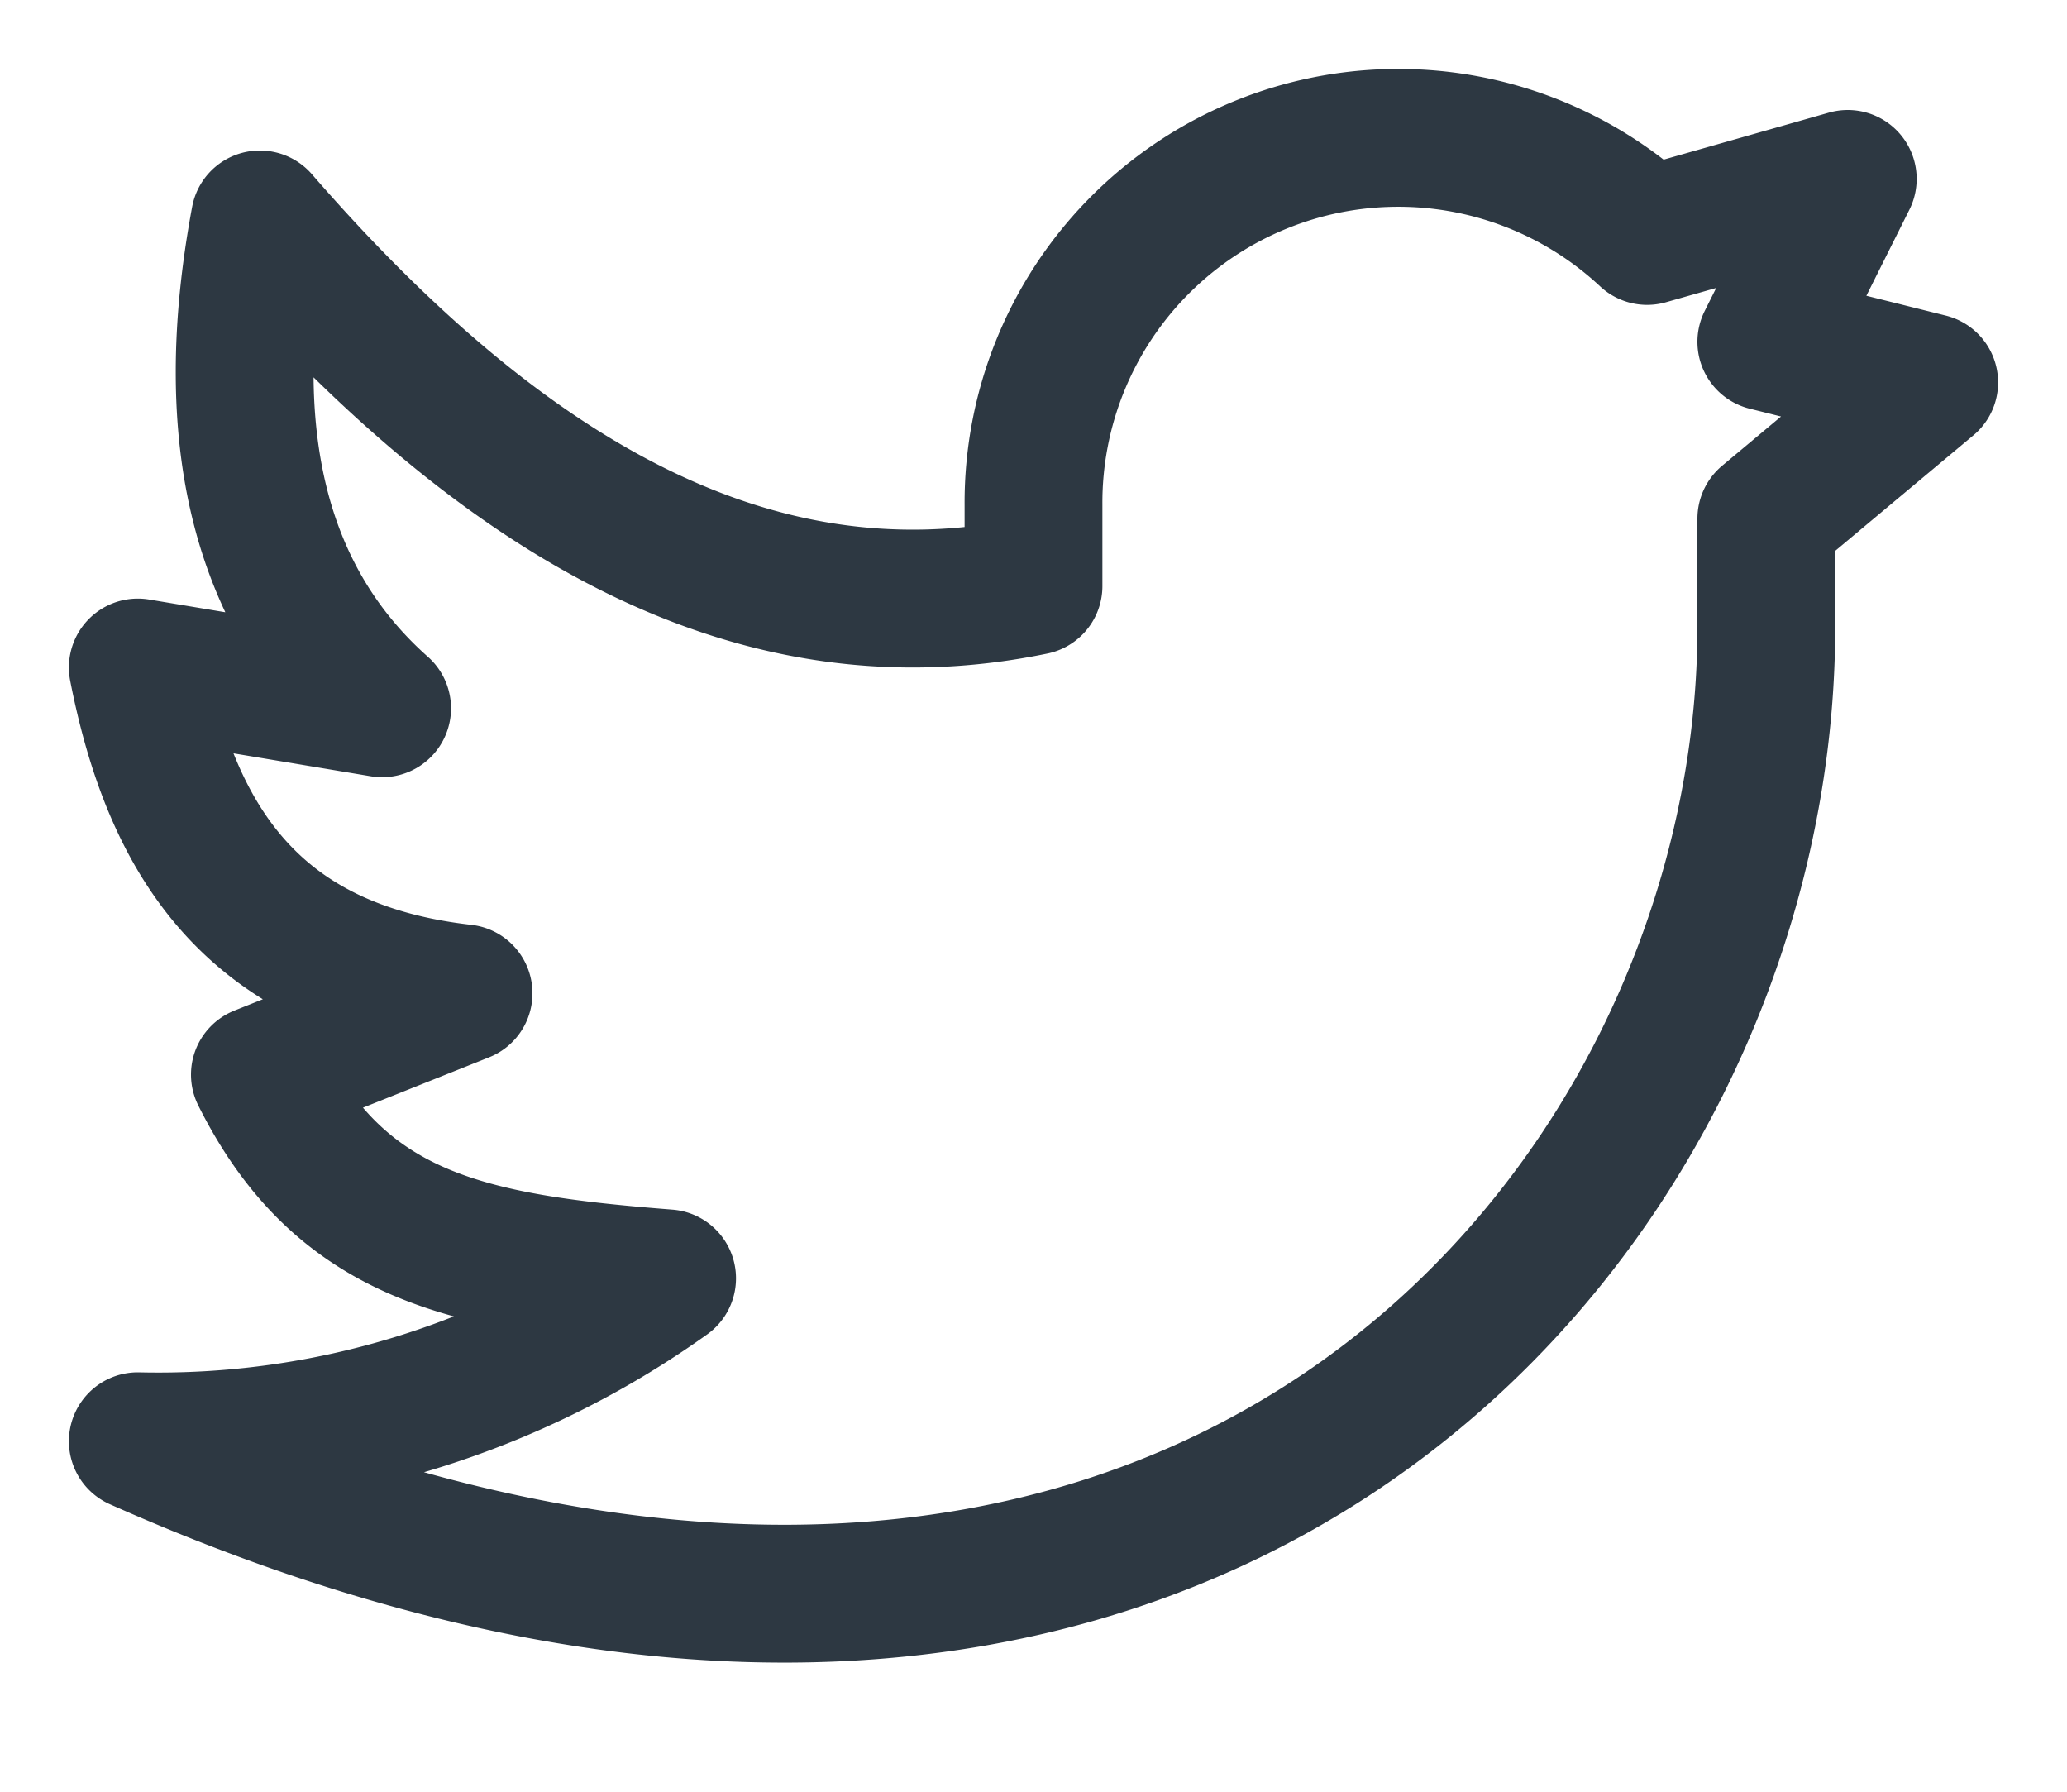
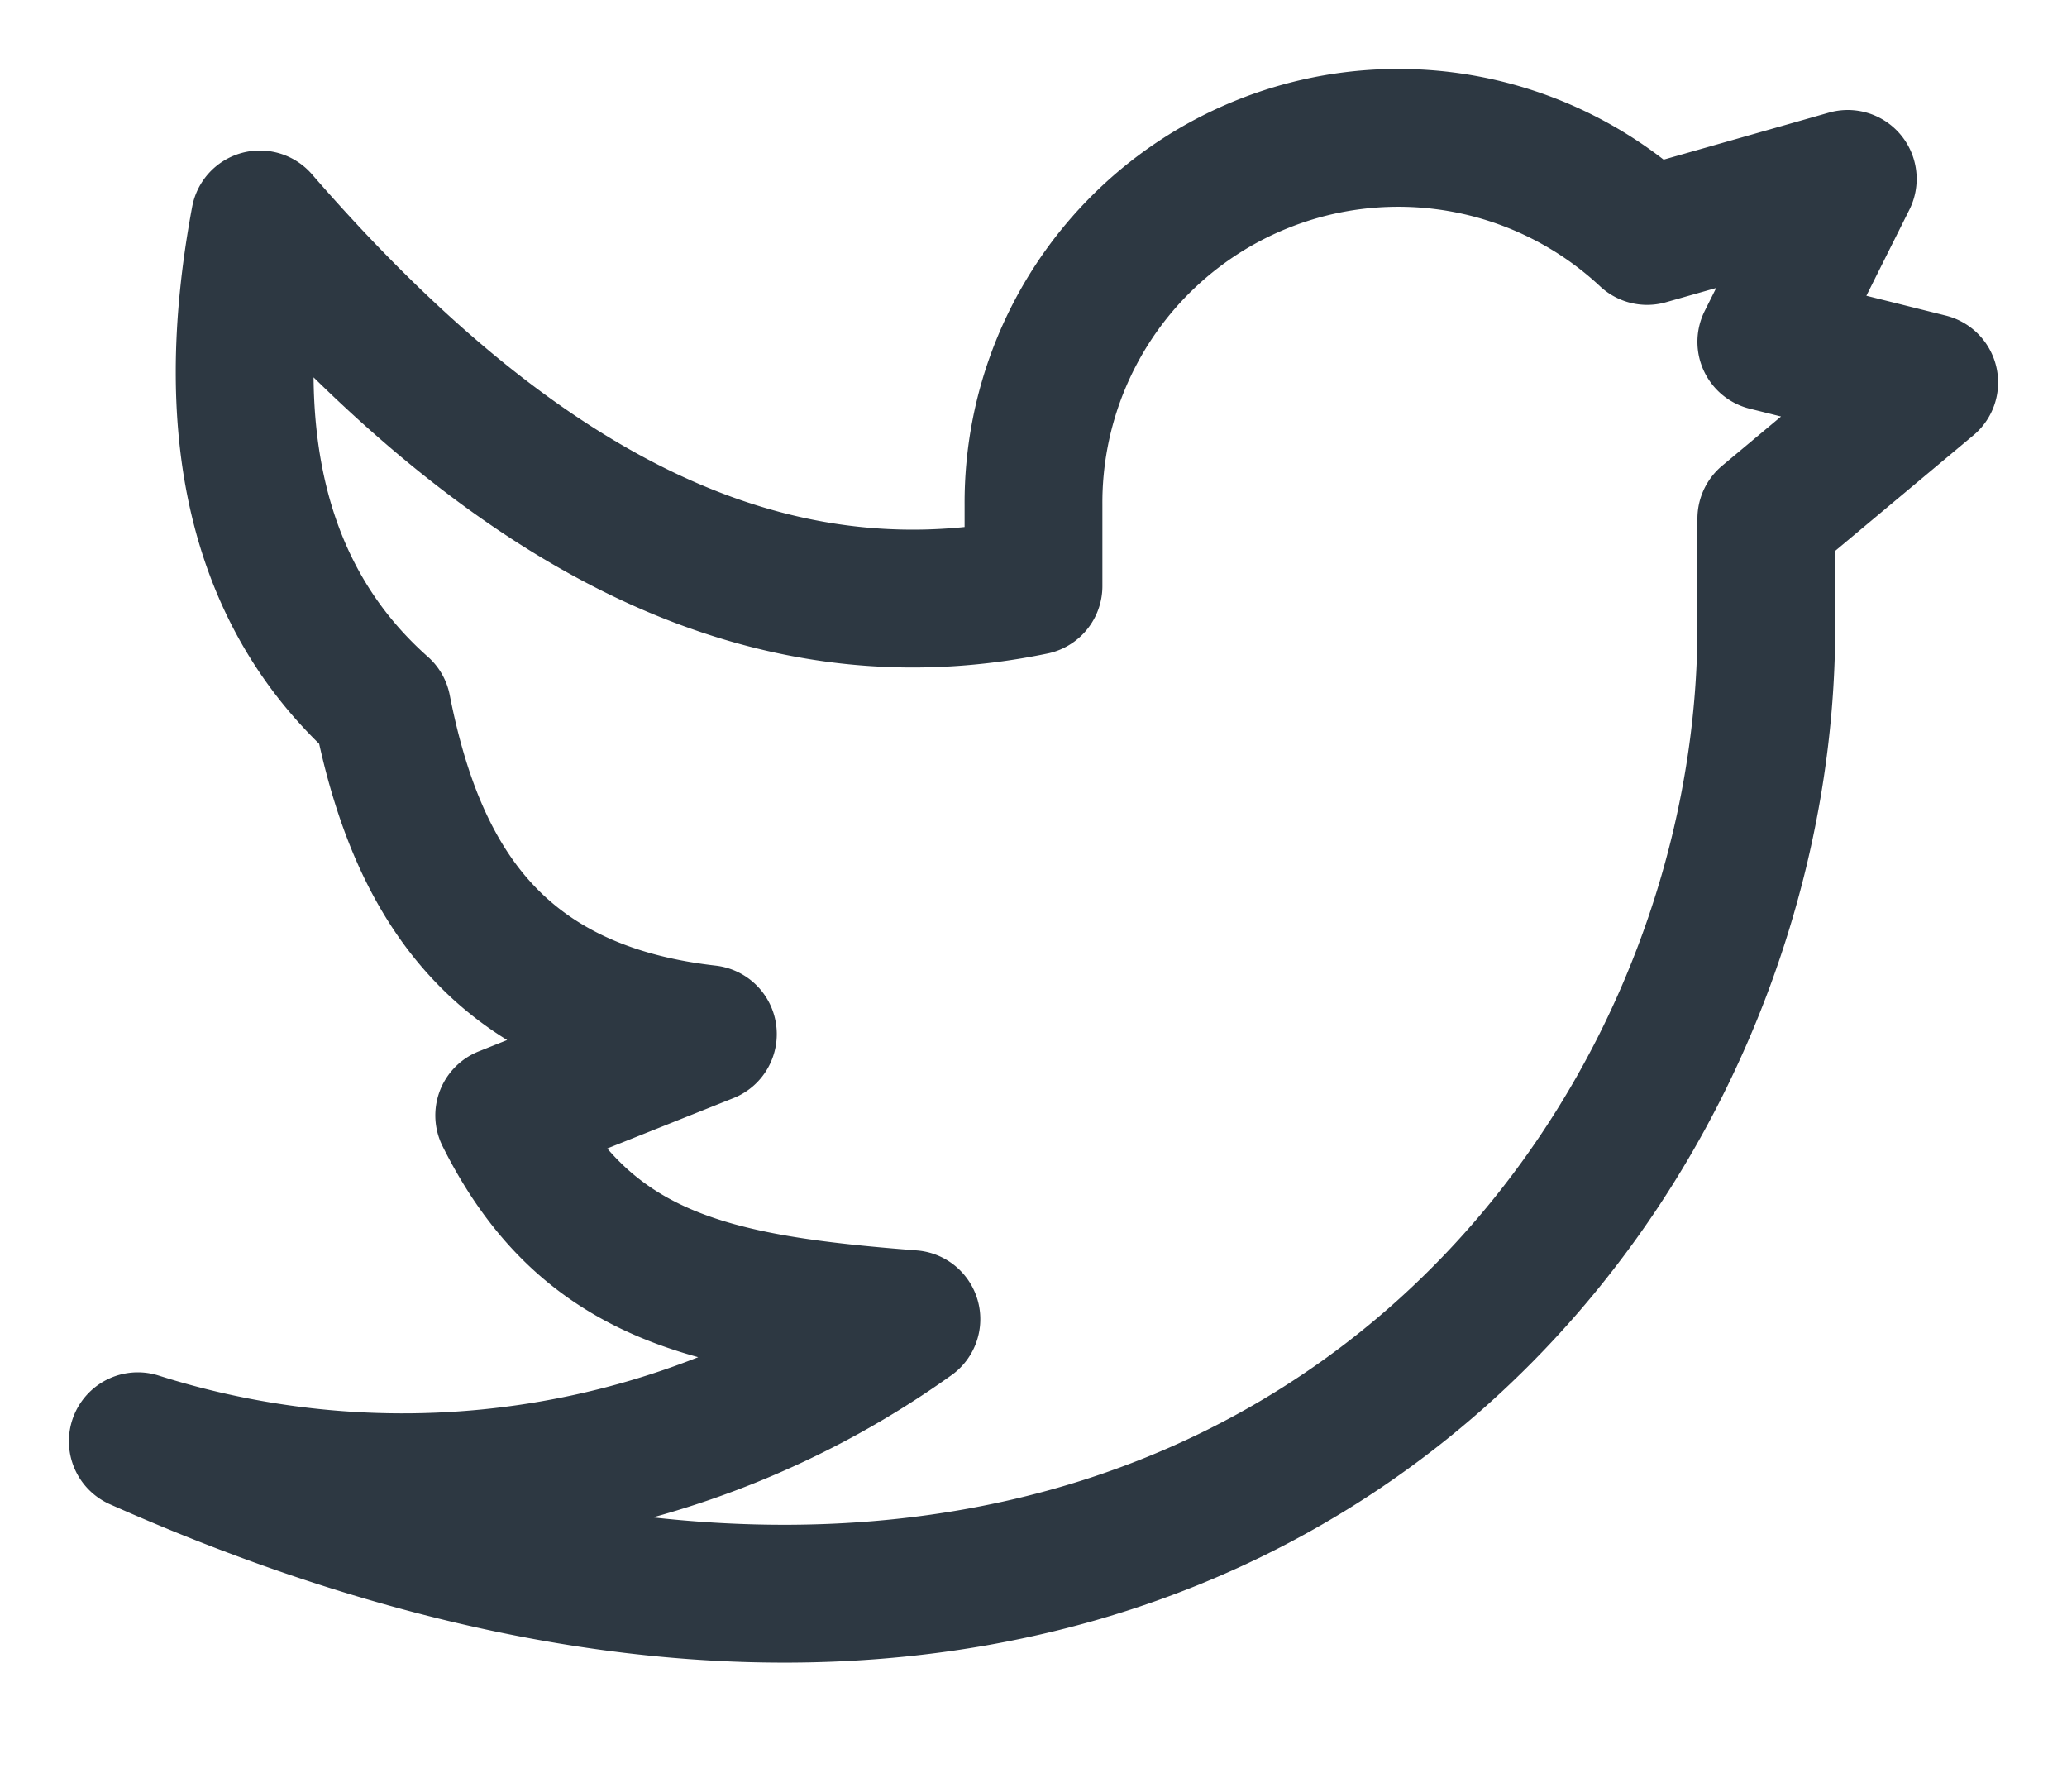
<svg xmlns="http://www.w3.org/2000/svg" width="15" height="13" viewBox="0 0 15 13" version="1.1">
-   <path d="m14 2.775-1.182-.295.591-1.182-1.456.414A2.647 2.647 0 0 0 7.5 3.662v.59c-2.091.432-3.92-.71-5.614-2.66-.295 1.577 0 2.76.887 3.547L1 4.843c.24 1.223.805 2.187 2.364 2.364l-1.478.59c.591 1.183 1.517 1.366 2.955 1.478A6.351 6.351 0 0 1 1 10.457c7.537 3.35 11.818-1.574 11.818-5.91v-.784L14 2.775Z" stroke="#2D3842" stroke-width="1" fill="none" fill-rule="evenodd" stroke-linecap="round" stroke-linejoin="round" />
+   <path d="m14 2.775-1.182-.295.591-1.182-1.456.414A2.647 2.647 0 0 0 7.5 3.662v.59c-2.091.432-3.92-.71-5.614-2.66-.295 1.577 0 2.76.887 3.547c.24 1.223.805 2.187 2.364 2.364l-1.478.59c.591 1.183 1.517 1.366 2.955 1.478A6.351 6.351 0 0 1 1 10.457c7.537 3.35 11.818-1.574 11.818-5.91v-.784L14 2.775Z" stroke="#2D3842" stroke-width="1" fill="none" fill-rule="evenodd" stroke-linecap="round" stroke-linejoin="round" />
</svg>